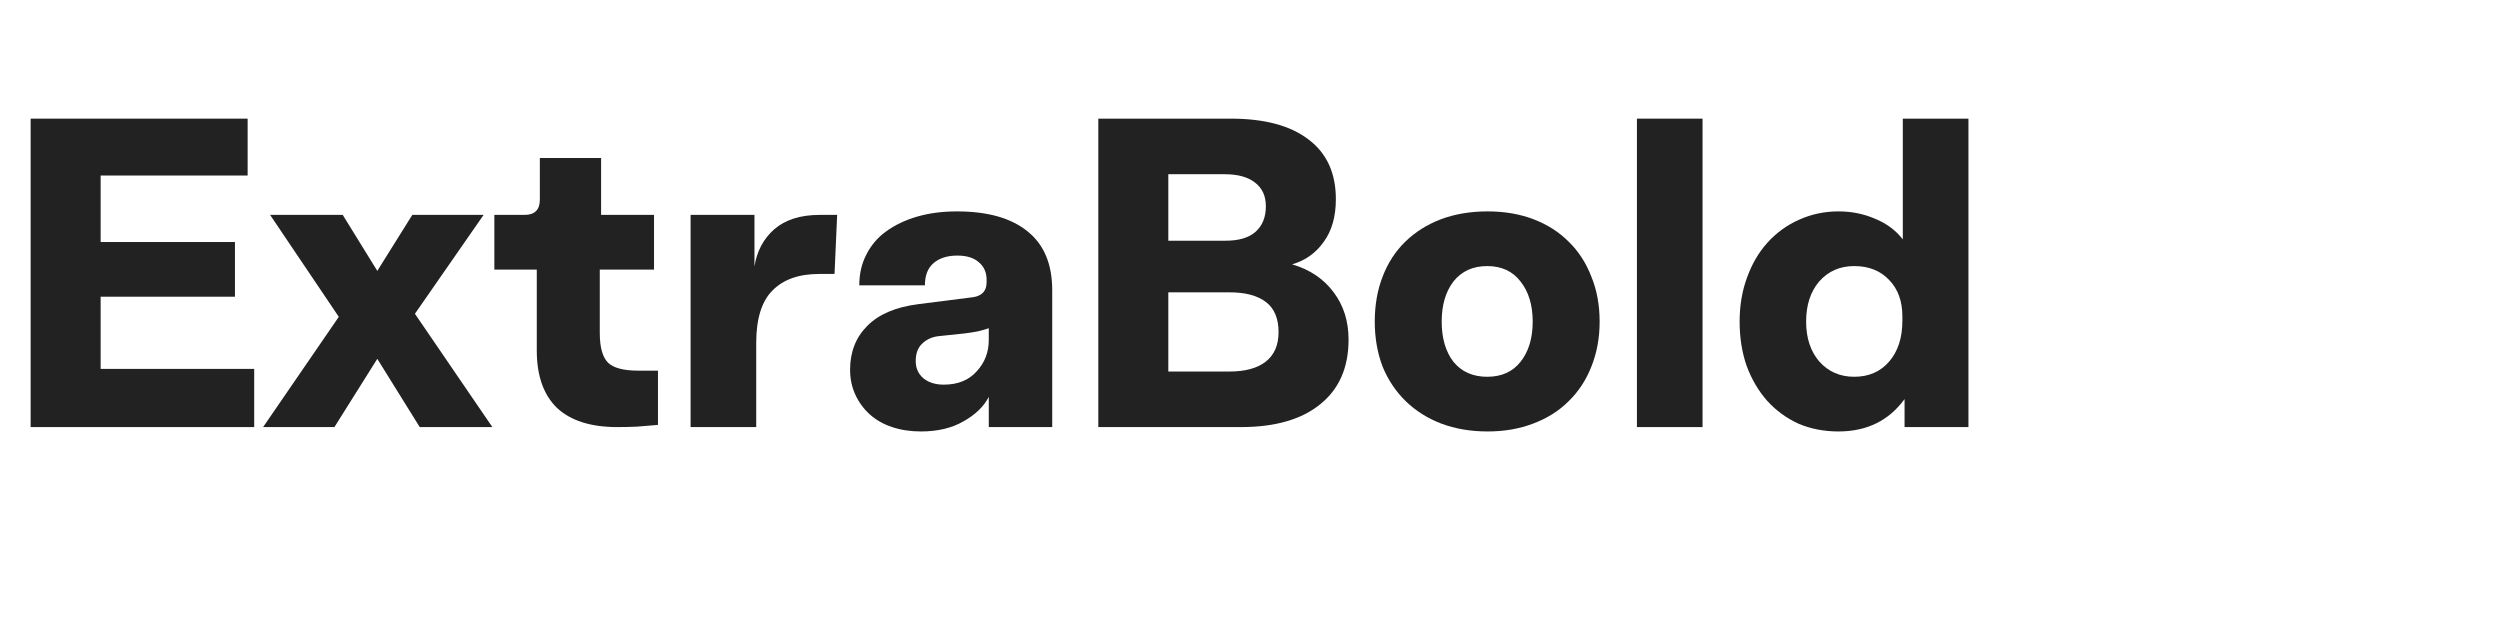
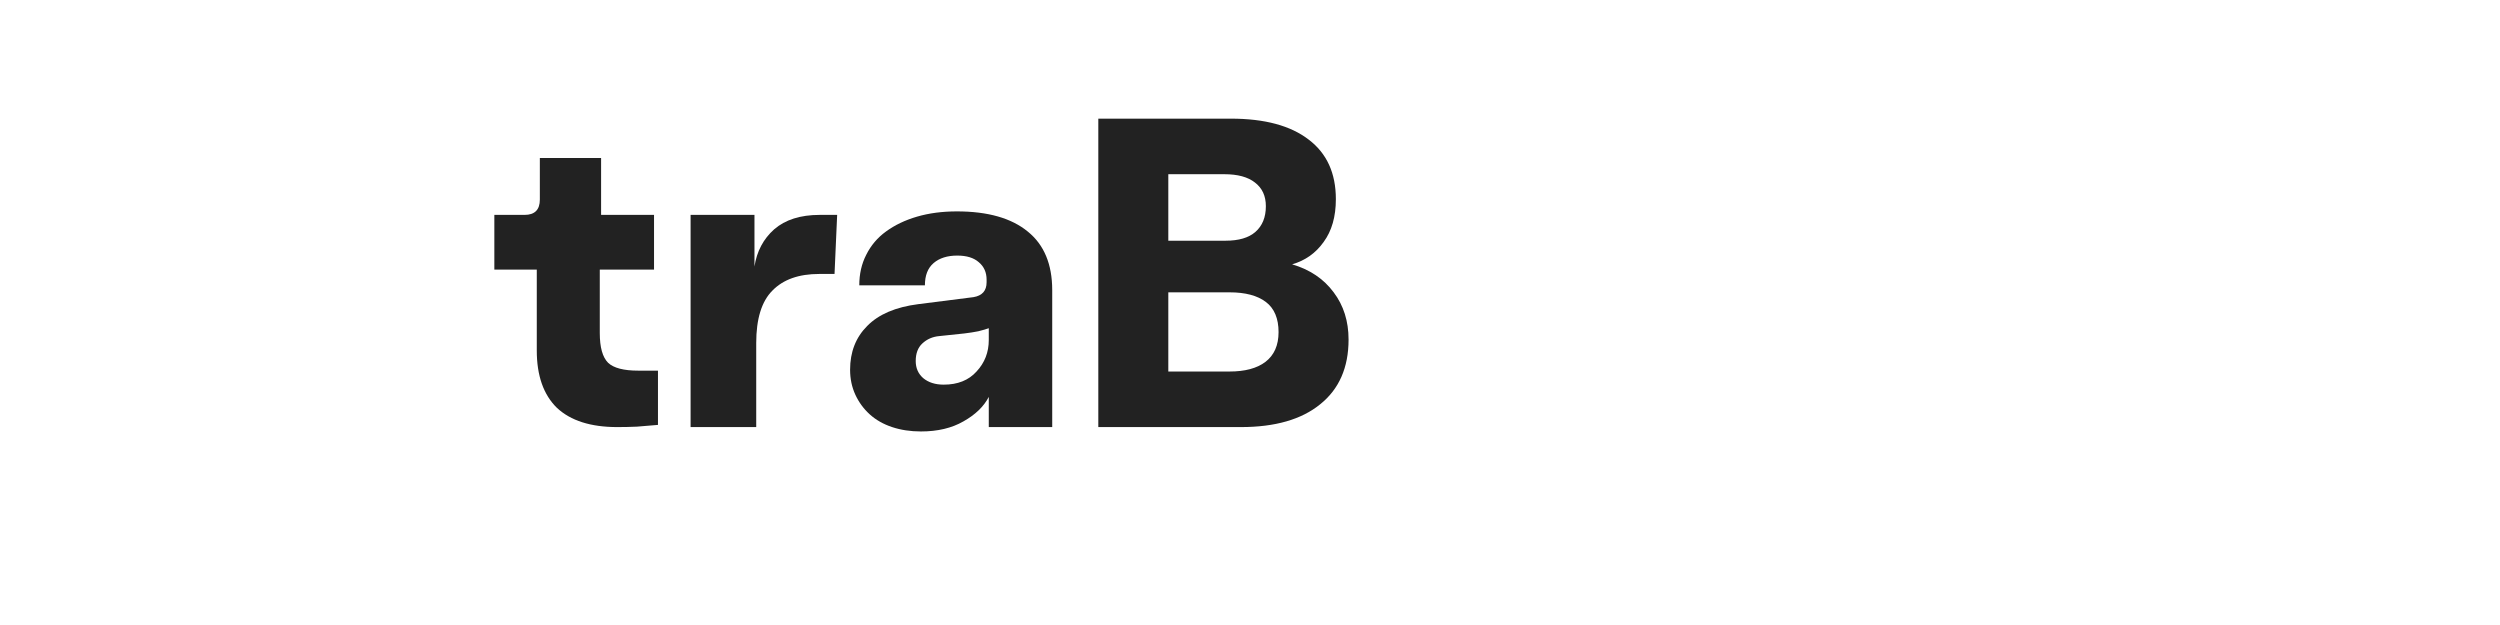
<svg xmlns="http://www.w3.org/2000/svg" width="240" height="60" viewBox="0 0 240 60" fill="none">
-   <path d="M173.388 30.878C173.388 32.446 173.808 33.72 174.648 34.7C175.516 35.68 176.636 36.17 178.008 36.17C179.408 36.17 180.528 35.68 181.368 34.7C182.208 33.72 182.628 32.418 182.628 30.794V30.374C182.628 28.918 182.208 27.756 181.368 26.888C180.528 25.992 179.408 25.544 178.008 25.544C176.636 25.544 175.516 26.034 174.648 27.014C173.808 27.994 173.388 29.282 173.388 30.878ZM167.004 30.878C167.004 29.338 167.242 27.924 167.718 26.636C168.194 25.32 168.852 24.2 169.692 23.276C170.56 22.324 171.568 21.596 172.716 21.092C173.892 20.56 175.152 20.294 176.496 20.294C177.756 20.294 178.932 20.532 180.024 21.008C181.116 21.456 181.998 22.114 182.67 22.982V11.39H188.97V41H182.838V38.312C181.326 40.384 179.212 41.42 176.496 41.42C175.096 41.42 173.808 41.168 172.632 40.664C171.484 40.132 170.49 39.404 169.65 38.48C168.81 37.528 168.152 36.408 167.676 35.12C167.228 33.832 167.004 32.418 167.004 30.878Z" fill="#222222" />
-   <path d="M163.445 41H157.145V11.39H163.445V41Z" fill="#222222" />
-   <path d="M131.977 30.878C131.977 29.282 132.229 27.84 132.733 26.552C133.237 25.236 133.965 24.116 134.917 23.192C135.869 22.268 137.003 21.554 138.319 21.05C139.663 20.546 141.161 20.294 142.813 20.294C144.437 20.294 145.907 20.546 147.223 21.05C148.539 21.554 149.659 22.268 150.583 23.192C151.535 24.116 152.263 25.236 152.767 26.552C153.299 27.84 153.565 29.282 153.565 30.878C153.565 32.446 153.299 33.888 152.767 35.204C152.263 36.492 151.535 37.598 150.583 38.522C149.659 39.446 148.525 40.16 147.181 40.664C145.865 41.168 144.409 41.42 142.813 41.42C141.189 41.42 139.705 41.168 138.361 40.664C137.045 40.16 135.911 39.446 134.959 38.522C134.007 37.598 133.265 36.492 132.733 35.204C132.229 33.888 131.977 32.446 131.977 30.878ZM138.403 30.878C138.403 32.474 138.781 33.762 139.537 34.742C140.321 35.694 141.399 36.17 142.771 36.17C144.143 36.17 145.207 35.694 145.963 34.742C146.747 33.762 147.139 32.474 147.139 30.878C147.139 29.282 146.747 27.994 145.963 27.014C145.207 26.034 144.143 25.544 142.771 25.544C141.399 25.544 140.321 26.034 139.537 27.014C138.781 27.994 138.403 29.282 138.403 30.878Z" fill="#222222" />
  <path d="M122.742 31.886C122.742 30.57 122.335 29.604 121.523 28.988C120.711 28.372 119.549 28.064 118.037 28.064H112.158V35.666H118.037C119.521 35.666 120.669 35.358 121.481 34.742C122.321 34.098 122.742 33.146 122.742 31.886ZM121.523 19.79C121.523 18.81 121.173 18.054 120.473 17.522C119.801 16.99 118.822 16.724 117.534 16.724H112.158V23.108H117.66C118.919 23.108 119.871 22.828 120.515 22.268C121.187 21.68 121.523 20.854 121.523 19.79ZM118.163 11.39C121.411 11.39 123.903 12.062 125.639 13.406C127.375 14.722 128.243 16.626 128.243 19.118C128.243 20.798 127.851 22.17 127.067 23.234C126.311 24.298 125.303 25.012 124.043 25.376C125.751 25.88 127.081 26.776 128.033 28.064C128.985 29.324 129.462 30.836 129.462 32.6C129.462 35.288 128.551 37.36 126.731 38.816C124.939 40.272 122.406 41 119.13 41H105.438V11.39H118.163Z" fill="#222222" />
  <path d="M90.177 32.264C89.533 32.32 88.987 32.558 88.539 32.978C88.119 33.37 87.909 33.93 87.909 34.658C87.909 35.33 88.147 35.876 88.623 36.296C89.127 36.716 89.785 36.926 90.597 36.926C91.941 36.926 92.991 36.506 93.747 35.666C94.531 34.826 94.923 33.818 94.923 32.642V31.508C94.699 31.592 94.363 31.69 93.915 31.802C93.495 31.886 93.047 31.956 92.571 32.012L90.177 32.264ZM93.453 28.526C94.293 28.386 94.713 27.91 94.713 27.098V26.846C94.713 26.146 94.461 25.586 93.957 25.166C93.481 24.746 92.795 24.536 91.899 24.536C90.947 24.536 90.191 24.774 89.631 25.25C89.071 25.726 88.791 26.44 88.791 27.392H82.491C82.491 26.3 82.715 25.32 83.163 24.452C83.611 23.556 84.241 22.814 85.053 22.226C85.893 21.61 86.887 21.134 88.035 20.798C89.183 20.462 90.457 20.294 91.857 20.294C94.825 20.294 97.093 20.938 98.661 22.226C100.229 23.486 101.013 25.362 101.013 27.854V41H94.923V38.102C94.447 39.026 93.635 39.81 92.487 40.454C91.367 41.098 90.009 41.42 88.413 41.42C87.405 41.42 86.481 41.28 85.641 41C84.801 40.72 84.087 40.314 83.499 39.782C82.911 39.25 82.449 38.62 82.113 37.892C81.777 37.164 81.609 36.366 81.609 35.498C81.609 33.79 82.155 32.39 83.247 31.298C84.339 30.178 85.977 29.478 88.161 29.198L93.453 28.526Z" fill="#222222" />
  <path d="M72.597 41H66.297V20.63H72.429V25.586C72.653 24.13 73.283 22.94 74.319 22.016C75.383 21.092 76.839 20.63 78.687 20.63H80.367L80.115 26.3H78.645C76.685 26.3 75.187 26.832 74.151 27.896C73.115 28.932 72.597 30.612 72.597 32.936V41Z" fill="#222222" />
  <path d="M51.825 15.17H57.705V20.63H62.787V25.88H57.579V31.97C57.579 33.342 57.845 34.294 58.377 34.826C58.909 35.33 59.875 35.582 61.275 35.582H63.165V40.79C62.437 40.846 61.765 40.902 61.149 40.958C60.533 40.986 59.903 41 59.259 41C56.711 41 54.779 40.384 53.463 39.152C52.175 37.892 51.531 36.058 51.531 33.65V25.88H47.457V20.63H50.355C51.335 20.63 51.825 20.14 51.825 19.16V15.17Z" fill="#222222" />
-   <path d="M46.426 20.63L39.832 30.122L47.266 41H40.294L36.22 34.448L32.104 41H25.258L32.524 30.416L25.93 20.63H32.902L36.22 26.006L39.58 20.63H46.426Z" fill="#222222" />
-   <path d="M2.941 11.39H23.773V16.85H9.661V23.234H22.555V28.484H9.661V35.414H24.403V41H2.941V11.39Z" fill="#222222" />
</svg>